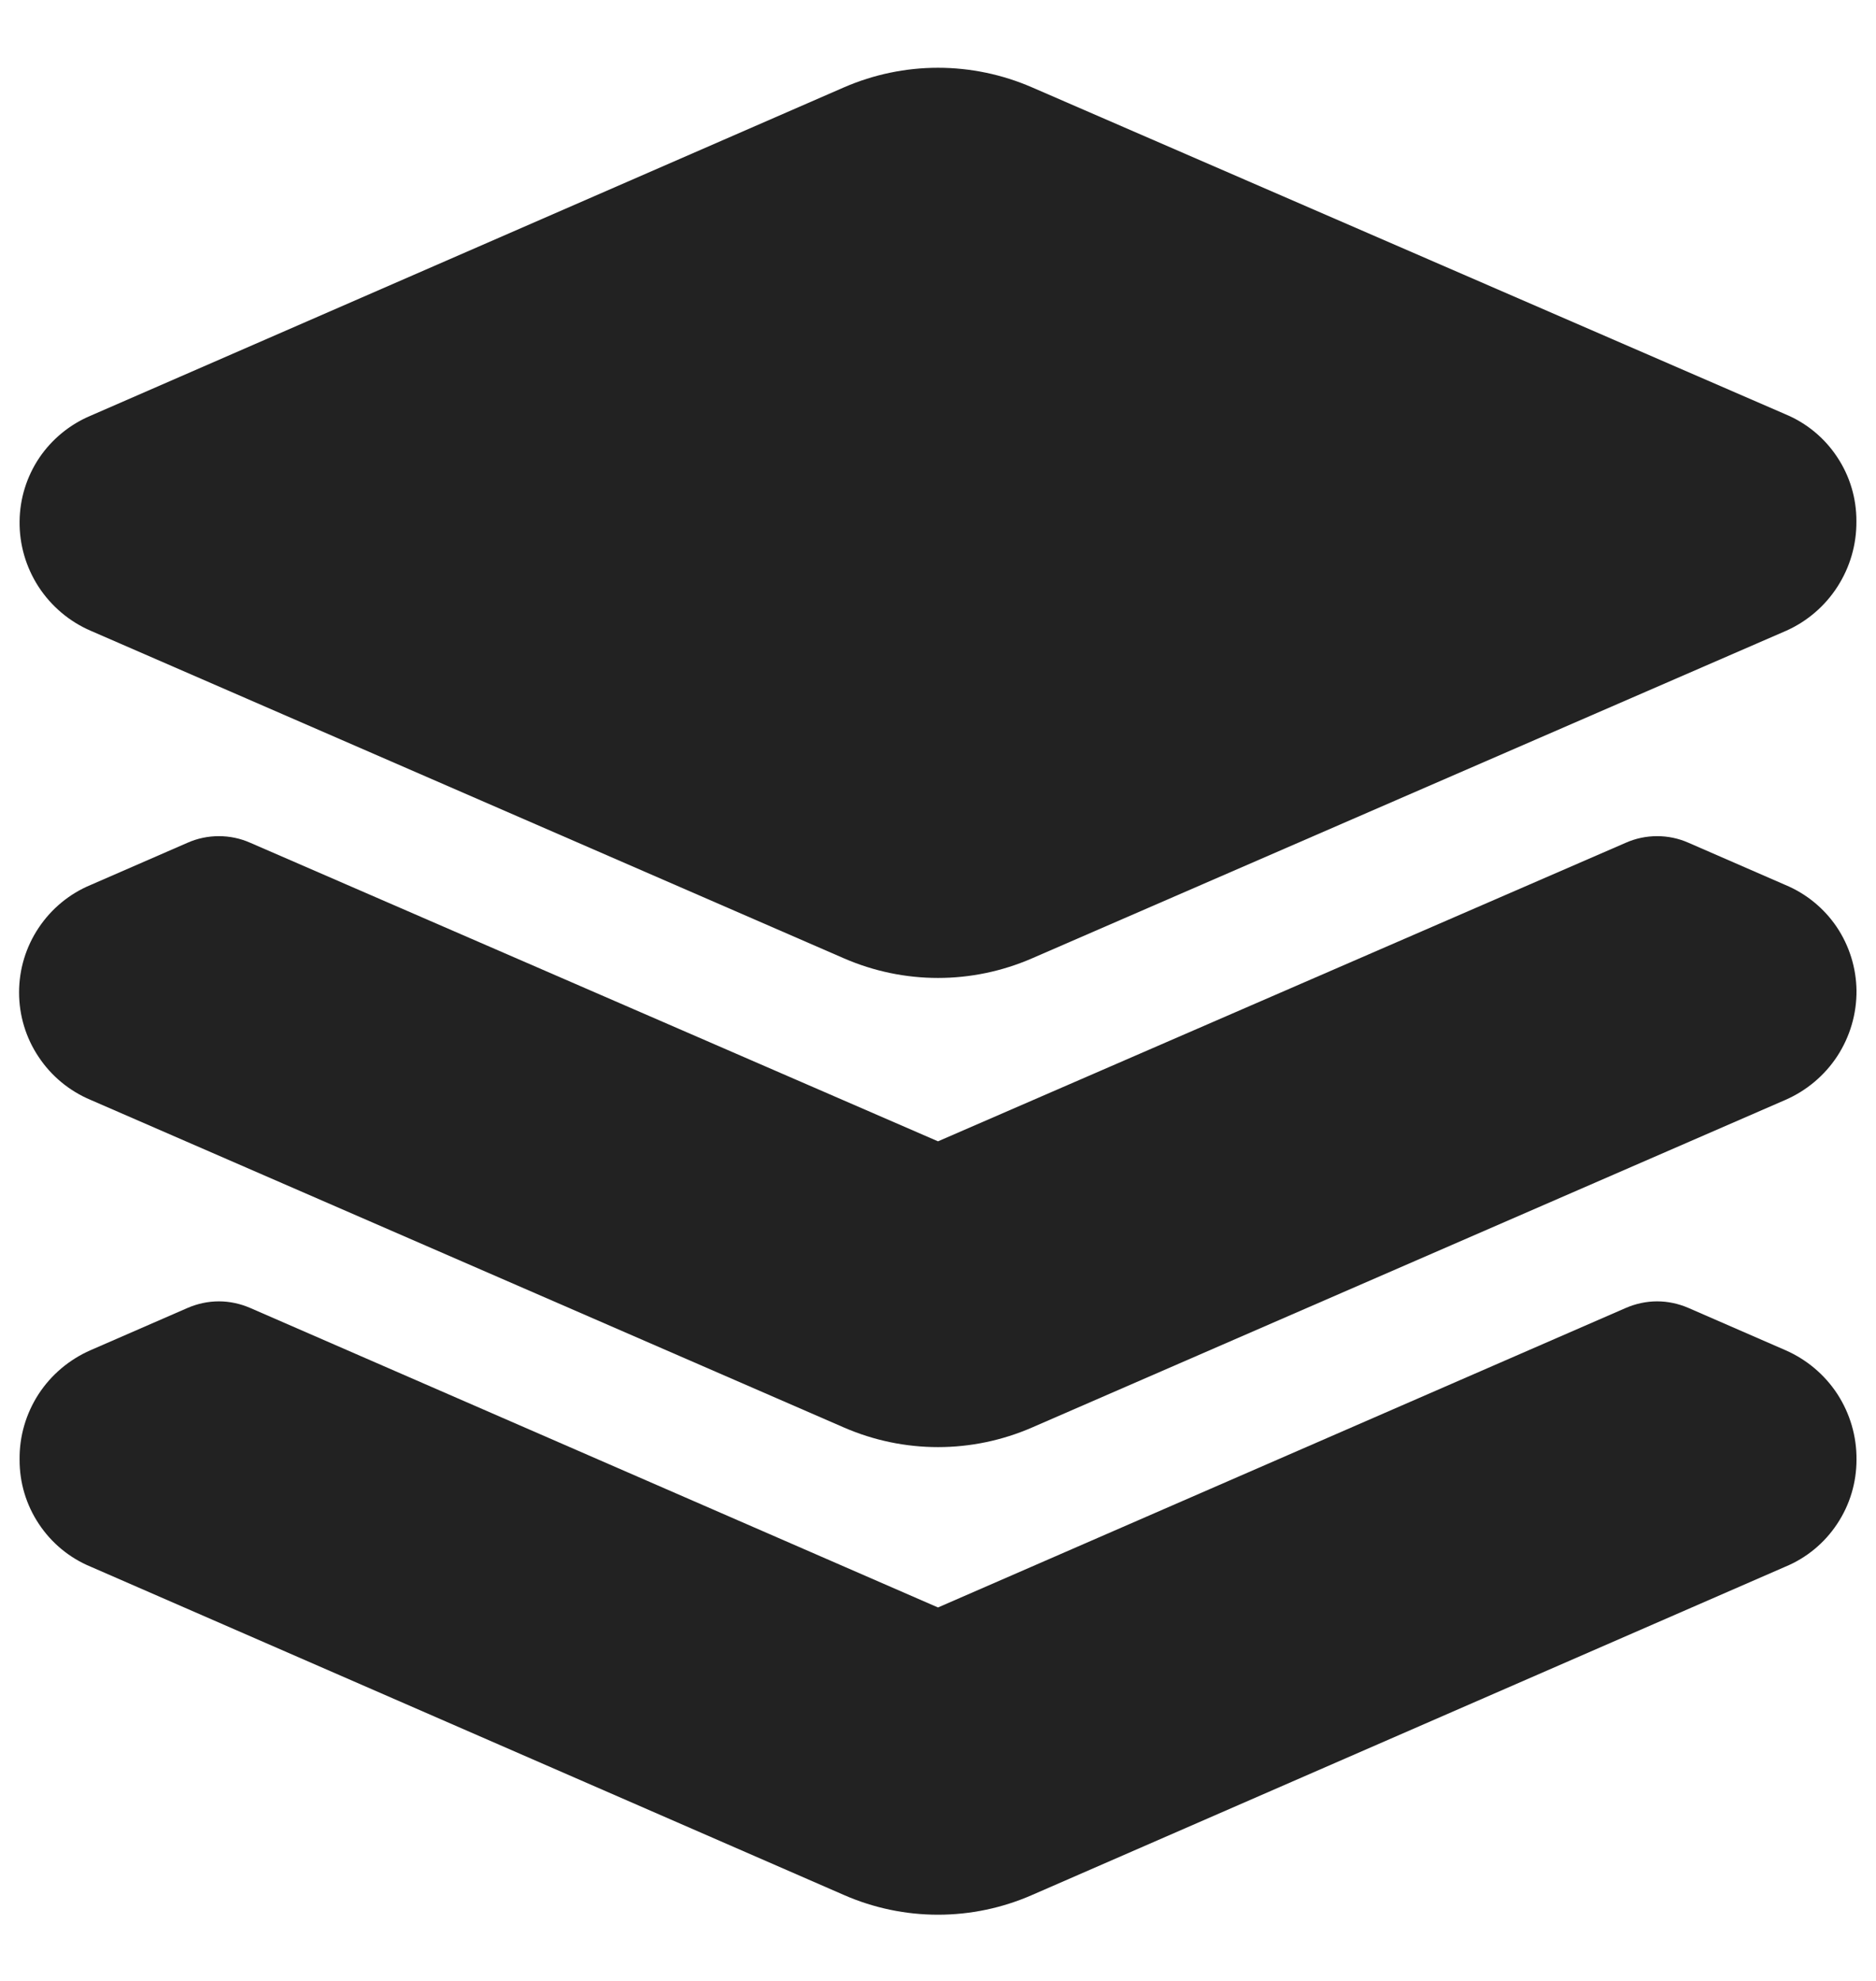
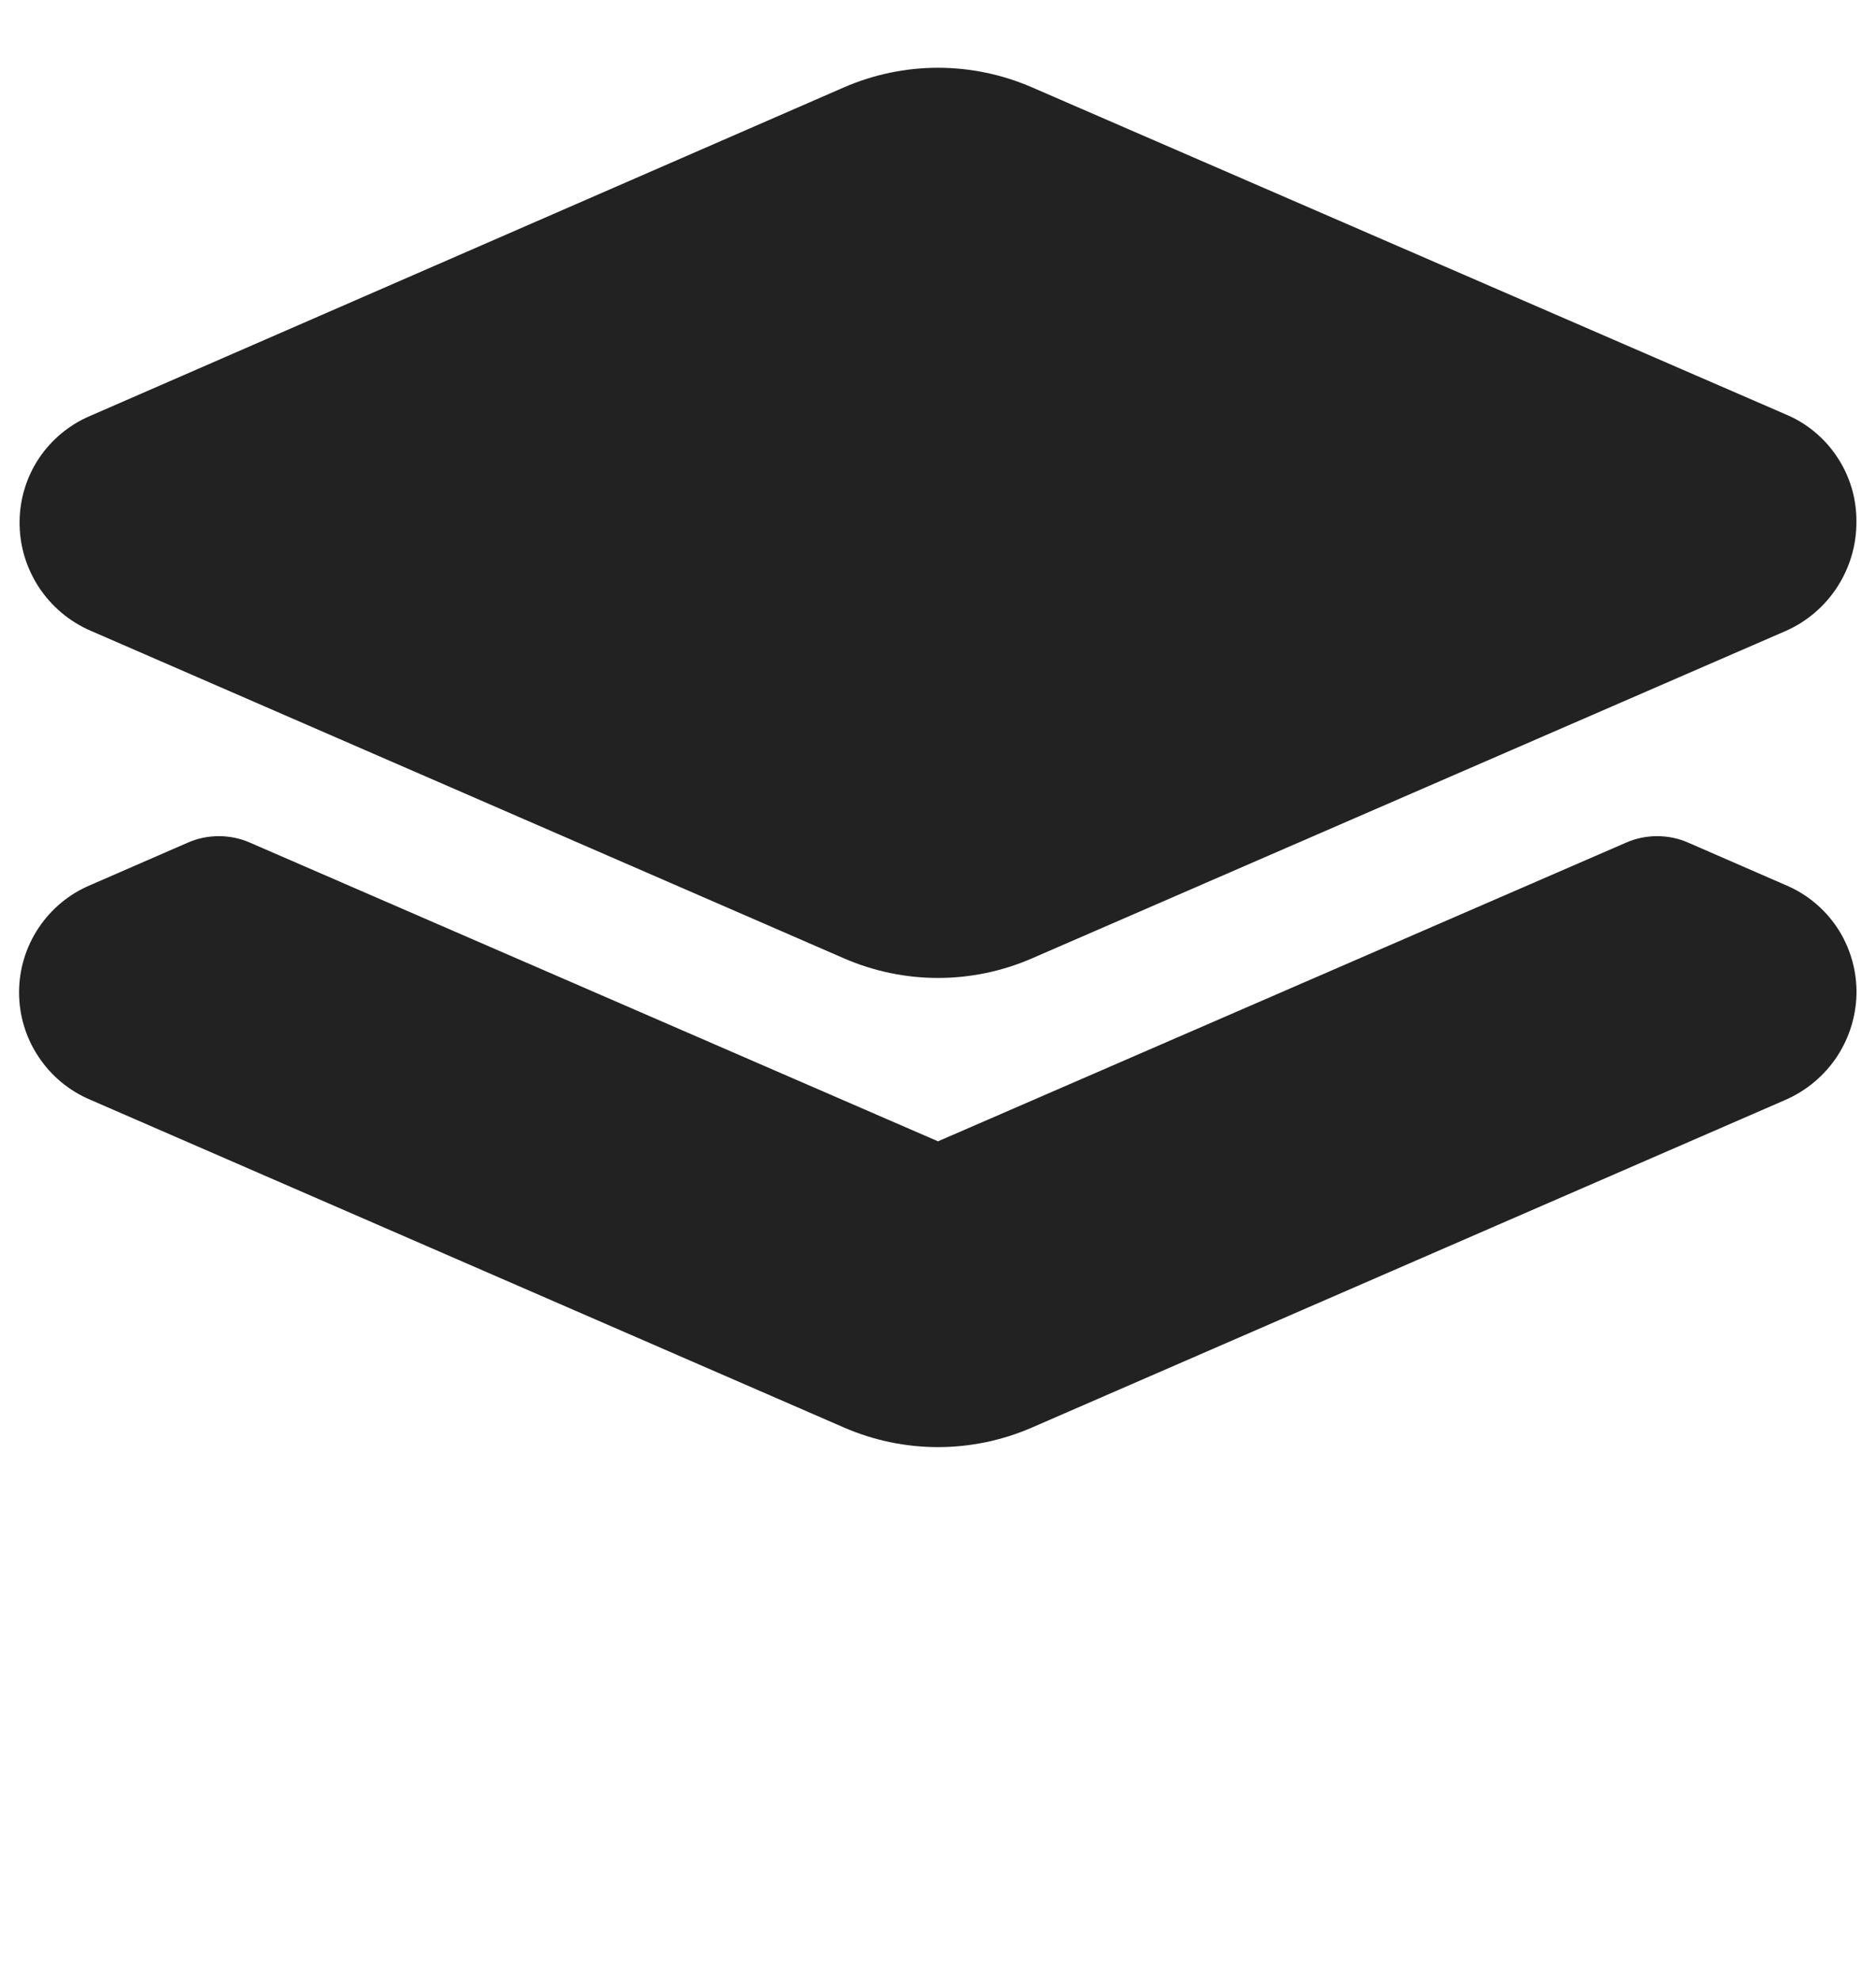
<svg xmlns="http://www.w3.org/2000/svg" width="18" height="19" viewBox="0 0 18 19" fill="none">
  <path d="M0.87 6.05L8.1 9.193C8.384 9.316 8.69 9.38 9 9.38C9.31 9.38 9.616 9.316 9.9 9.193L17.138 6.05C17.34 5.96 17.512 5.812 17.631 5.626C17.751 5.439 17.814 5.222 17.812 5C17.813 4.78 17.749 4.566 17.627 4.383C17.506 4.2 17.333 4.057 17.13 3.973L9.9 0.837C9.616 0.714 9.31 0.65 9 0.65C8.69 0.65 8.384 0.714 8.1 0.837L0.87 3.987C0.67 4.071 0.498 4.212 0.377 4.391C0.256 4.571 0.19 4.783 0.188 5C0.185 5.223 0.249 5.441 0.37 5.628C0.492 5.815 0.666 5.962 0.87 6.05Z" fill="#222222" />
  <path d="M17.13 8.488L16.2 8.083C16.105 8.041 16.003 8.02 15.9 8.02C15.797 8.02 15.695 8.041 15.6 8.083L9 10.947L2.4 8.083C2.305 8.041 2.203 8.02 2.1 8.02C1.997 8.02 1.895 8.041 1.8 8.083L0.87 8.488C0.667 8.572 0.493 8.716 0.371 8.899C0.248 9.083 0.183 9.298 0.183 9.519C0.183 9.739 0.248 9.955 0.371 10.138C0.493 10.322 0.667 10.465 0.87 10.55L8.1 13.693C8.384 13.816 8.69 13.88 9 13.88C9.31 13.88 9.616 13.816 9.9 13.693L17.13 10.55C17.334 10.461 17.508 10.315 17.63 10.128C17.751 9.941 17.815 9.723 17.813 9.5C17.81 9.283 17.744 9.071 17.623 8.891C17.502 8.712 17.33 8.571 17.13 8.488Z" fill="#222222" />
-   <path d="M17.13 12.95L16.2 12.545C16.105 12.504 16.003 12.482 15.9 12.482C15.797 12.482 15.695 12.504 15.6 12.545L9 15.418L2.4 12.545C2.305 12.504 2.203 12.482 2.1 12.482C1.997 12.482 1.895 12.504 1.8 12.545L0.87 12.95C0.666 13.039 0.492 13.185 0.37 13.372C0.249 13.559 0.185 13.777 0.188 14C0.187 14.22 0.251 14.434 0.373 14.617C0.494 14.8 0.667 14.943 0.87 15.027L8.1 18.177C8.384 18.301 8.69 18.365 9 18.365C9.31 18.365 9.616 18.301 9.9 18.177L17.13 15.027C17.333 14.943 17.506 14.8 17.627 14.617C17.749 14.434 17.813 14.22 17.813 14C17.815 13.777 17.751 13.559 17.63 13.372C17.508 13.185 17.334 13.039 17.13 12.95Z" fill="#222222" />
</svg>